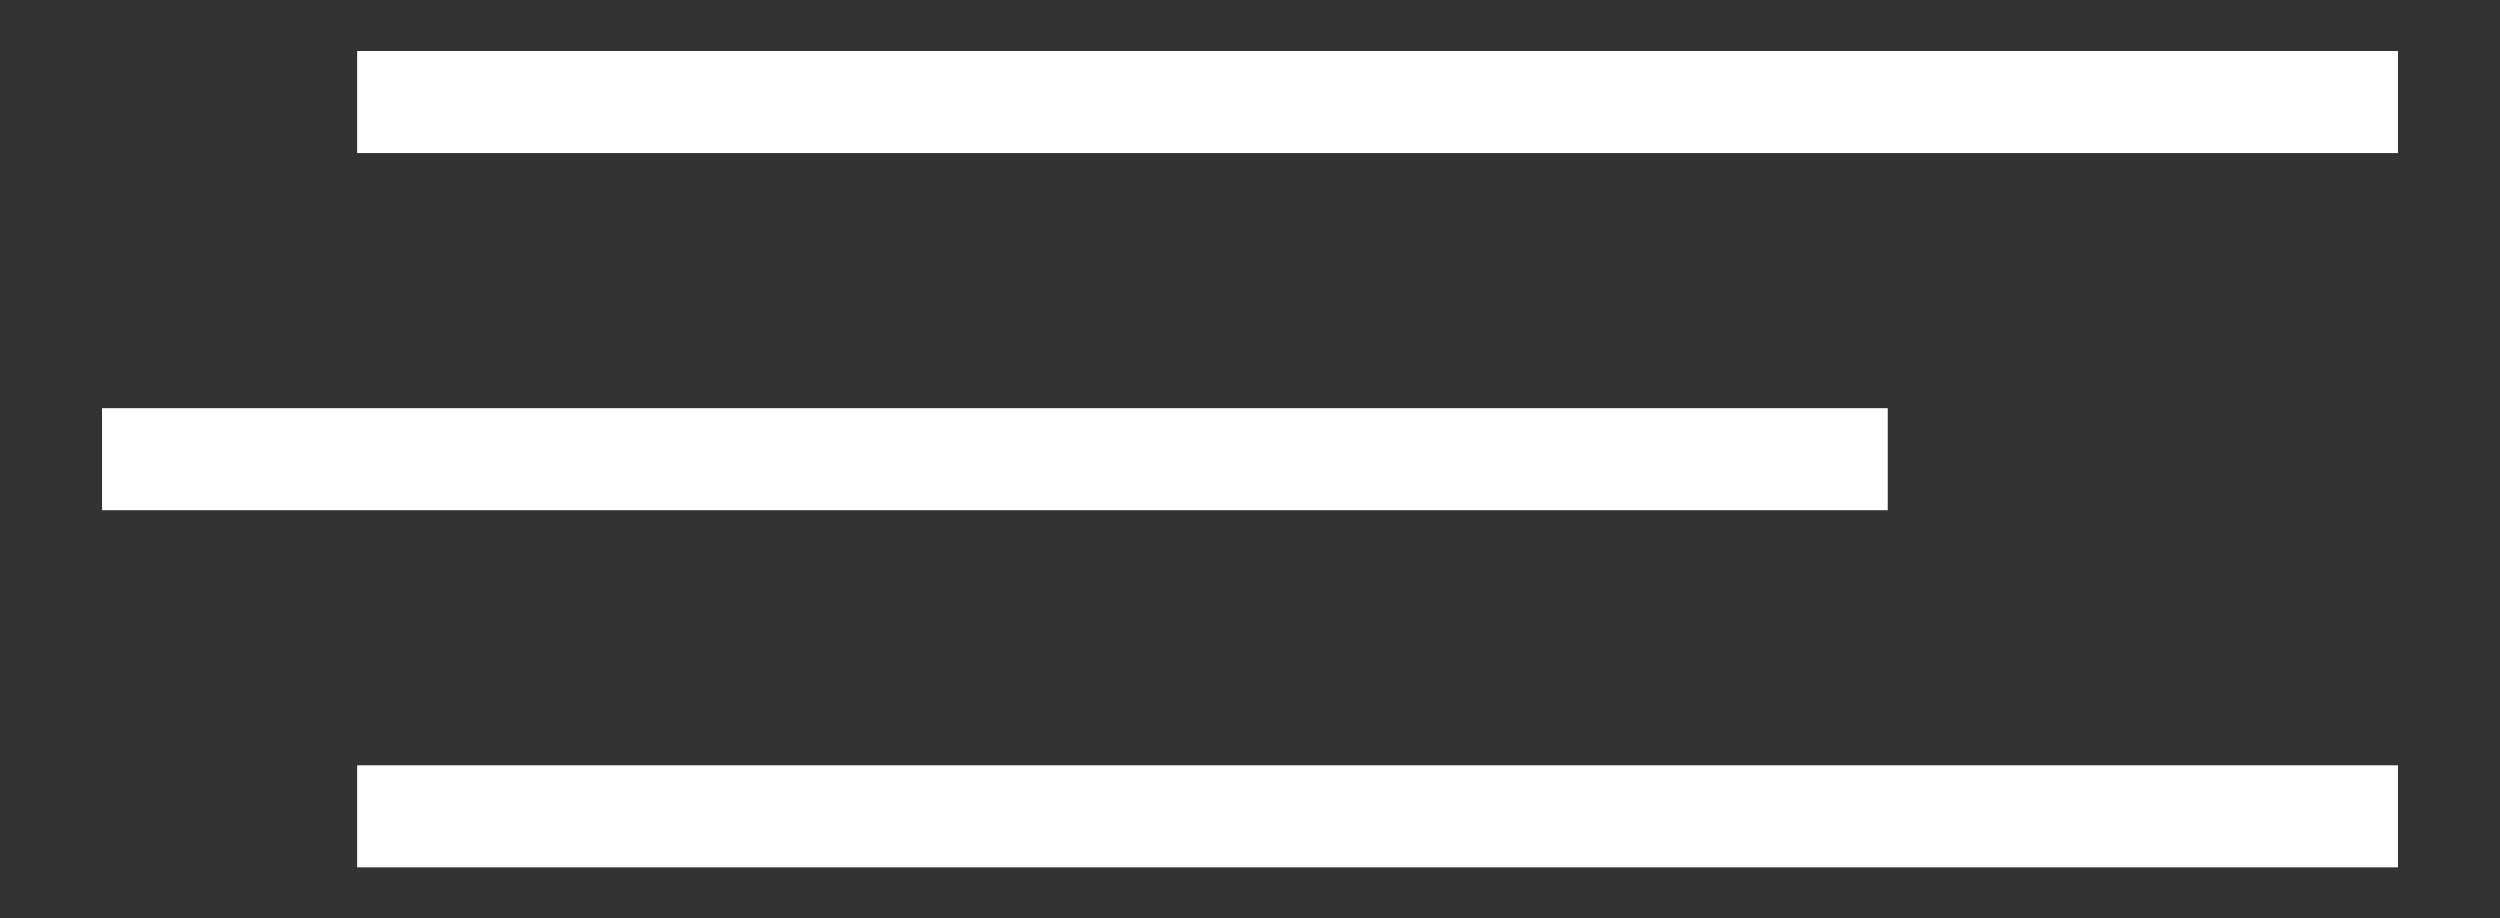
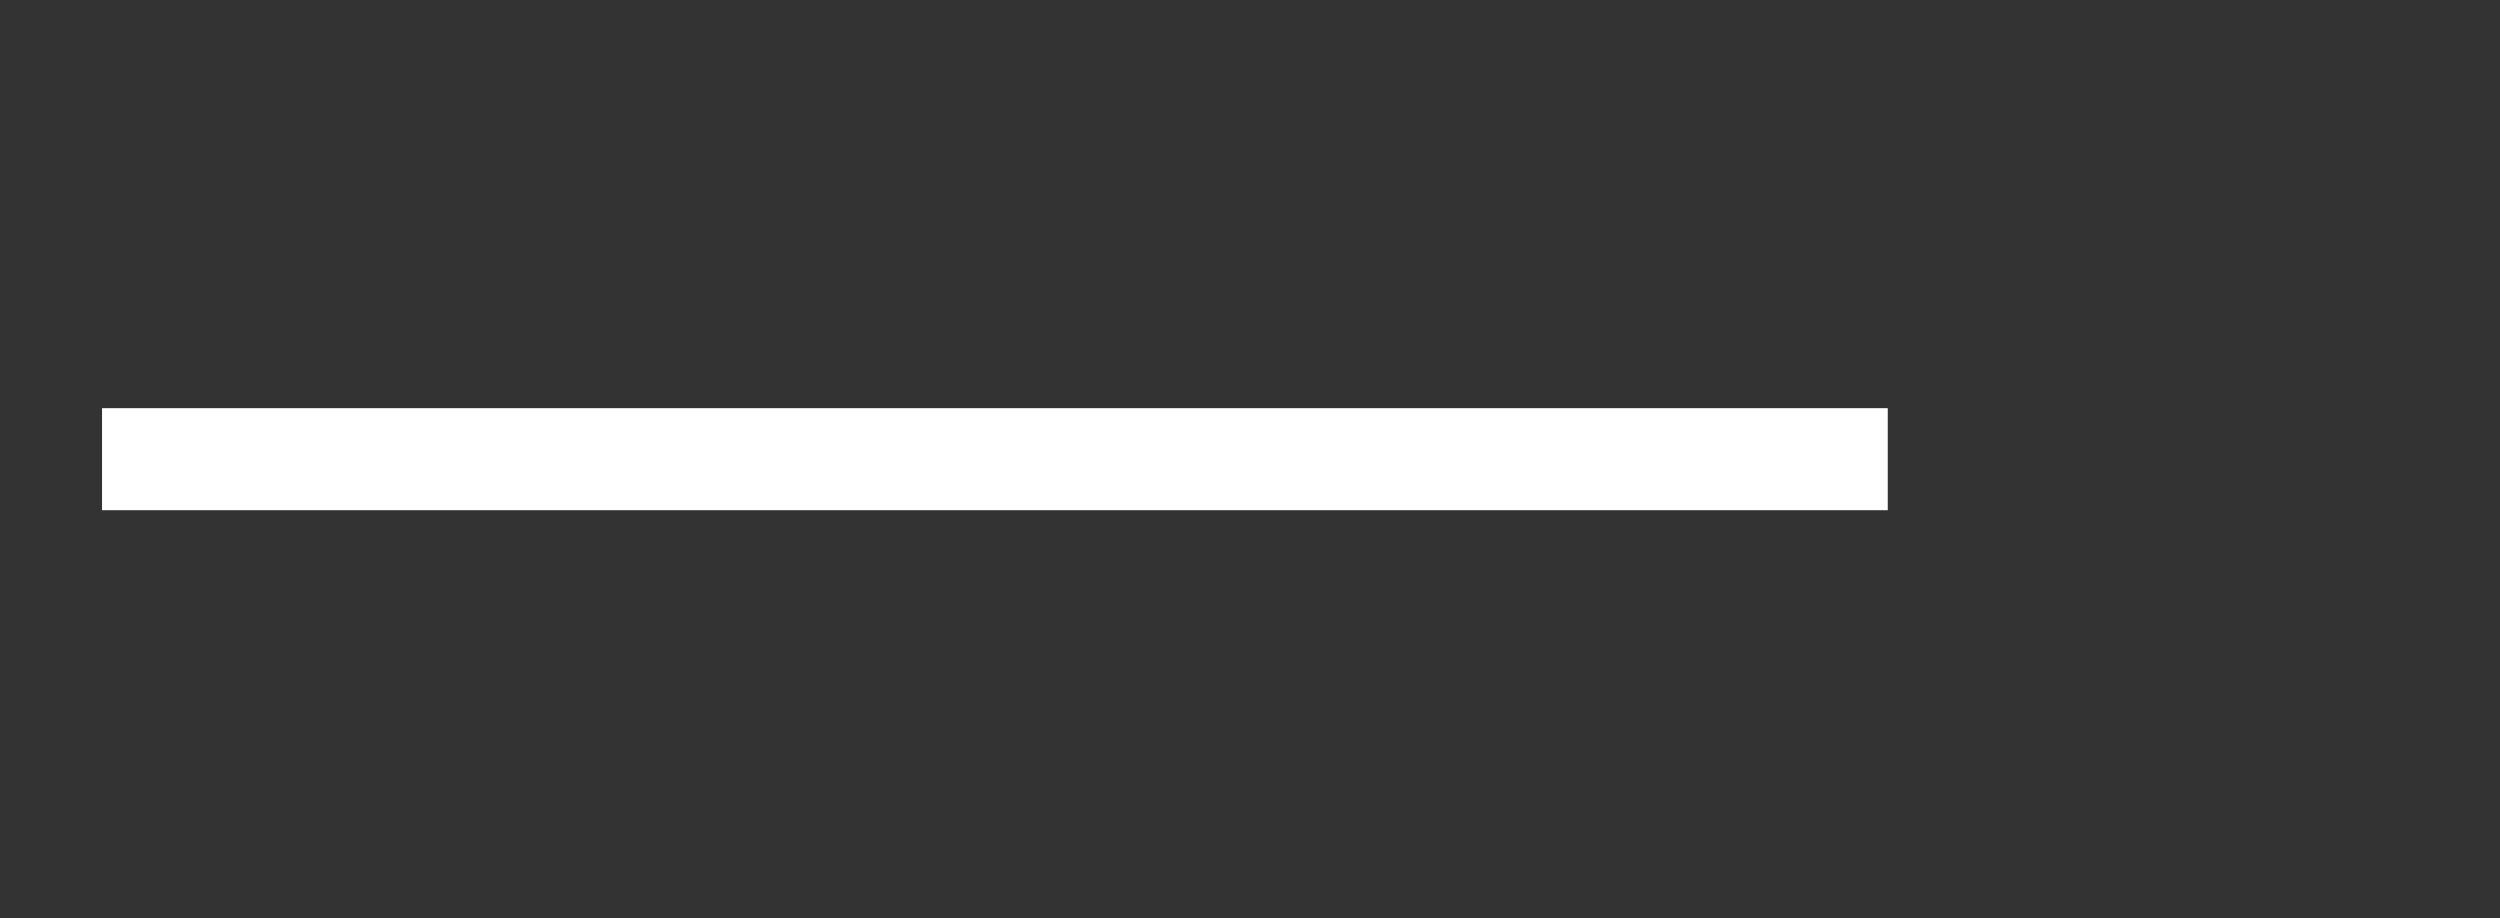
<svg xmlns="http://www.w3.org/2000/svg" viewBox="0 0 49.00 18.00" data-guides="{&quot;vertical&quot;:[],&quot;horizontal&quot;:[]}">
  <rect x="0" y="0" width="49.00" height="18.00" fill="#333333" stroke="none" />
  <defs />
-   <line stroke-width="2" stroke="white" x1="7" y1="2" x2="47" y2="2" id="tSvg113acfbad60" title="Line 1" fill="none" fill-opacity="1" stroke-opacity="1" style="transform-origin: 27px 2px;" />
  <line stroke-width="2" stroke="white" y1="9" x2="37" y2="9" id="tSvgbe0cebf05" title="Line 2" fill="none" fill-opacity="1" stroke-opacity="1" x1="2" style="transform-origin: 19.5px 9px;" />
-   <line stroke-width="2" stroke="white" x1="7" y1="16" x2="47" y2="16" id="tSvg368760edf0" title="Line 3" fill="none" fill-opacity="1" stroke-opacity="1" style="transform-origin: 27px 16px;" />
</svg>